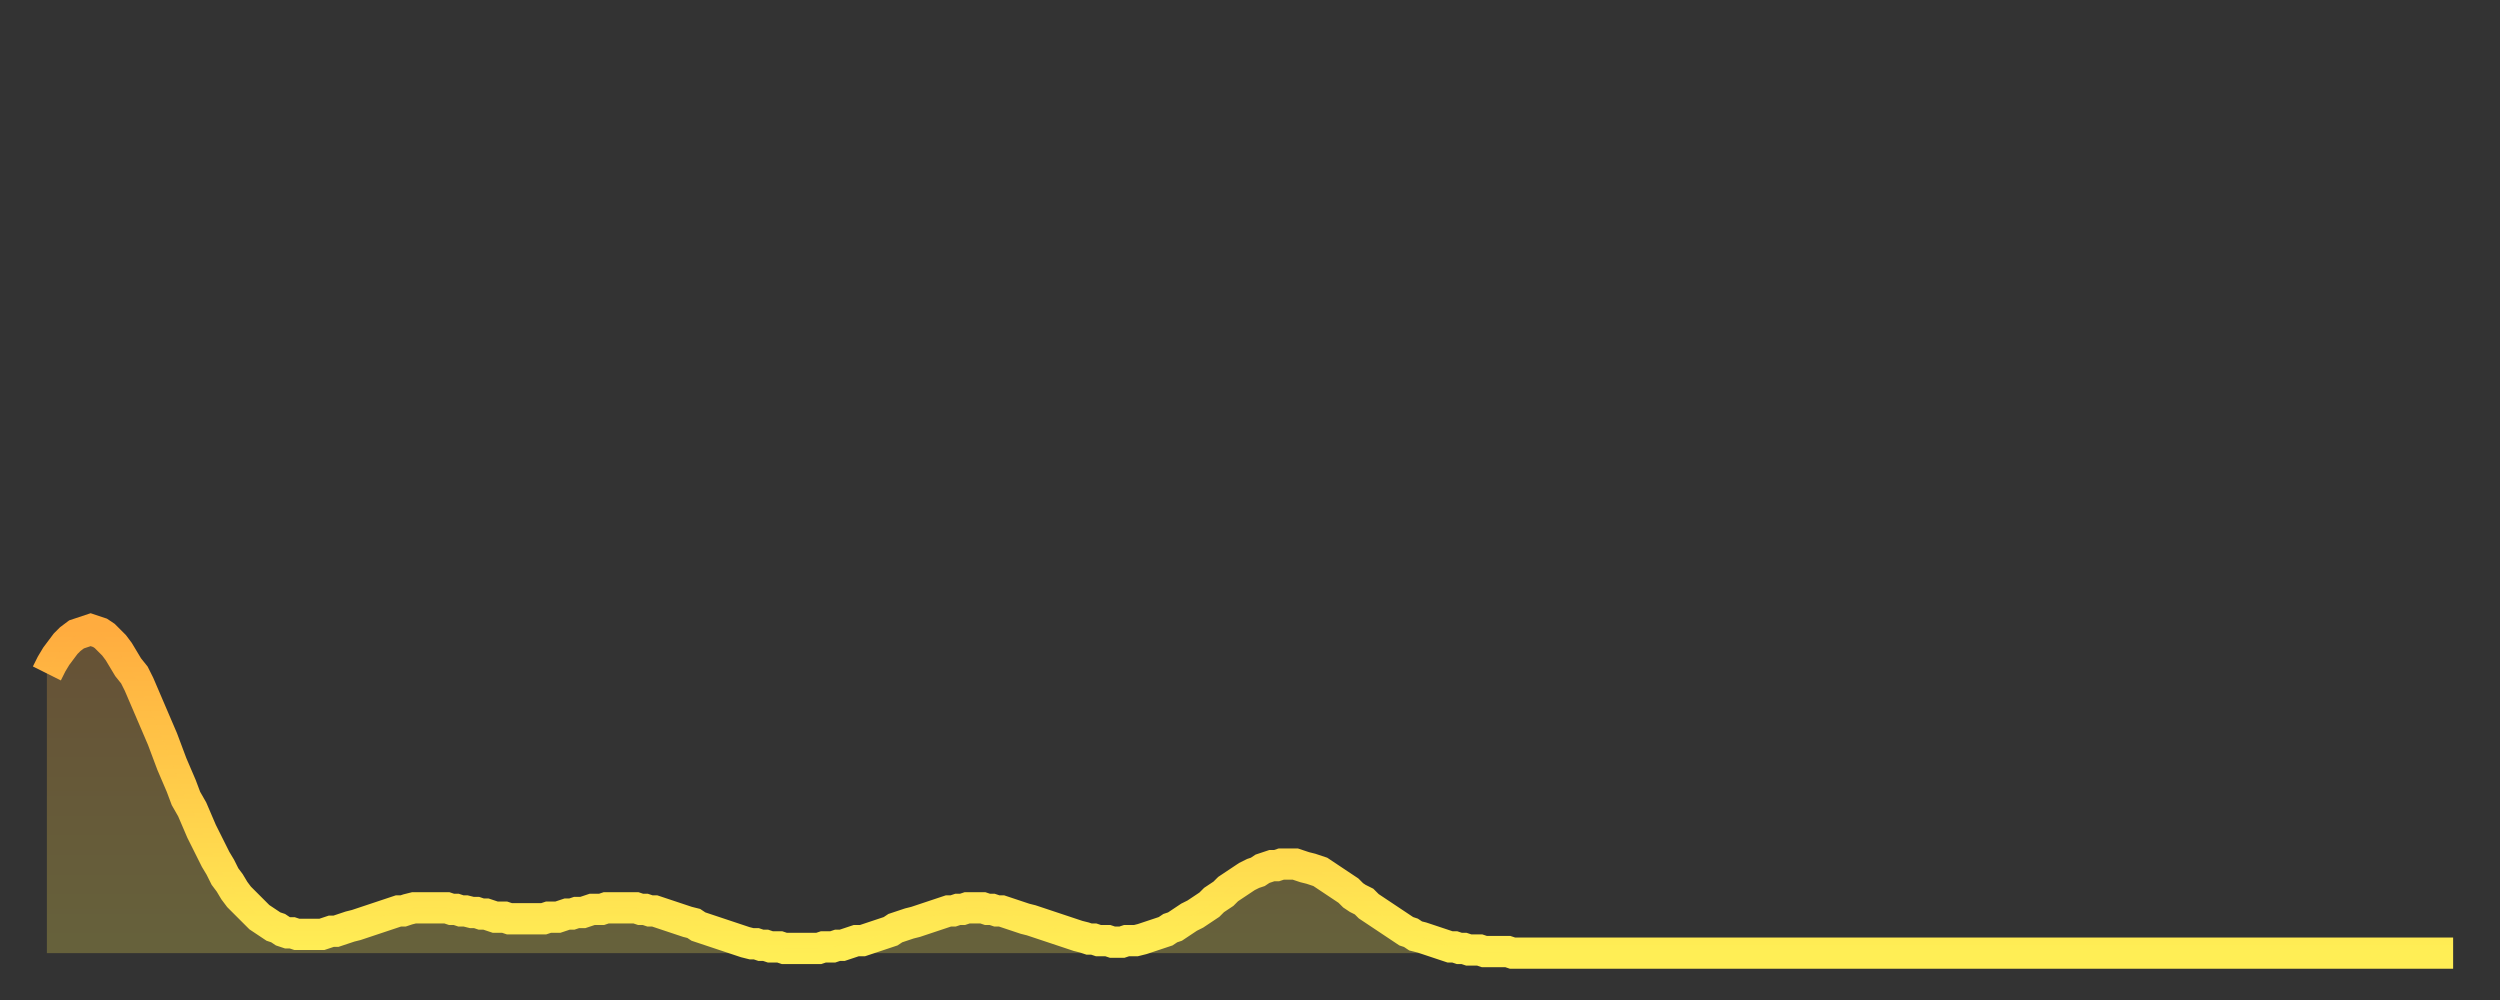
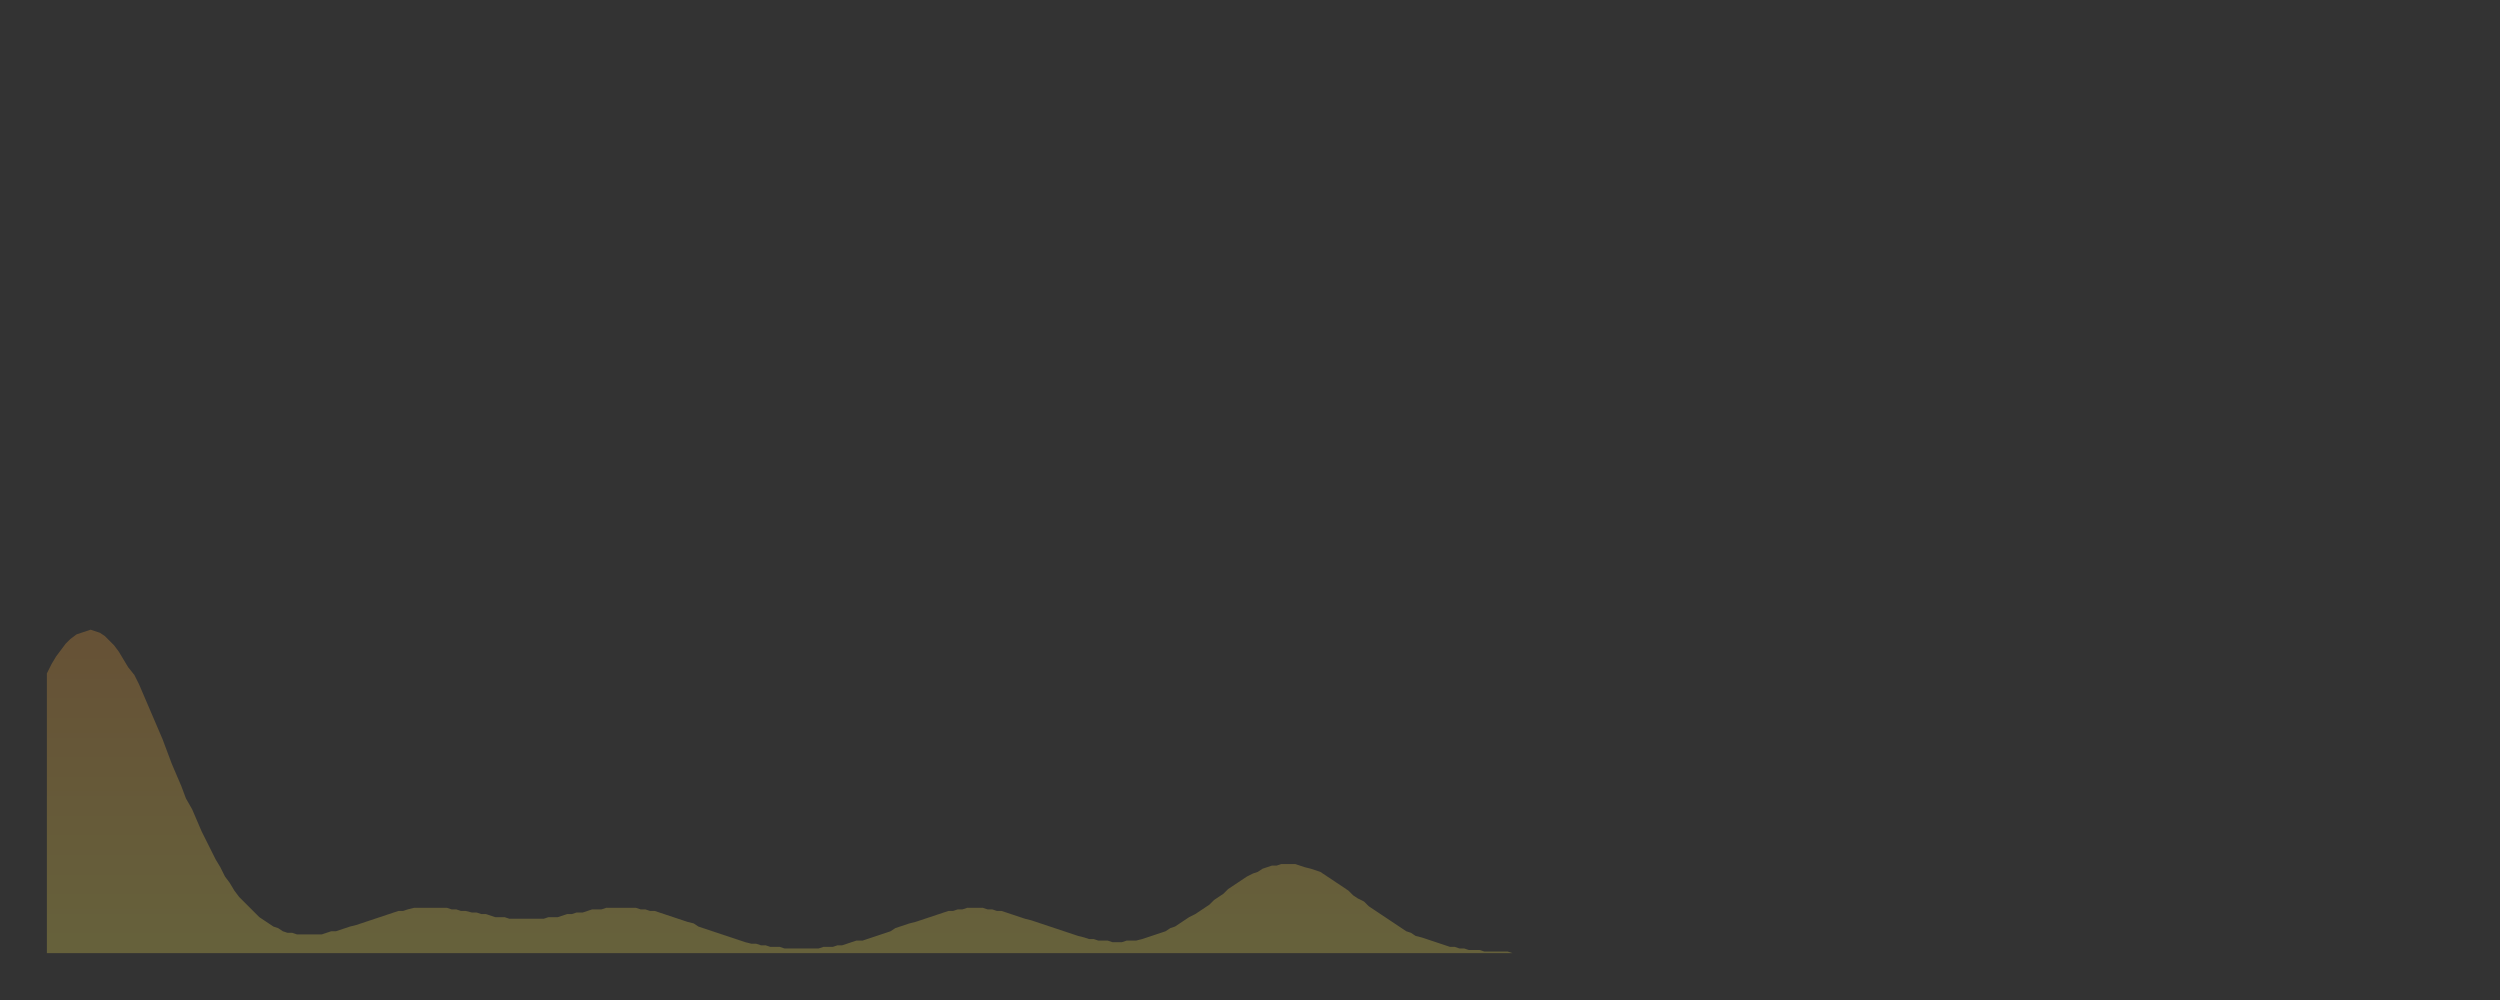
<svg xmlns="http://www.w3.org/2000/svg" baseProfile="full" height="64" version="1.1" width="160">
  <rect width="100%" height="100%" fill="#333333" stroke="none" />
  <defs>
    <linearGradient id="id1796138" x1="0" x2="0" y1="0" y2="1">
      <stop offset="0%" stop-color="#ffac3f" />
      <stop offset="50%" stop-color="#ffcd4a" />
      <stop offset="100%" stop-color="#ffee55" />
    </linearGradient>
  </defs>
  <g transform="translate(3,3)">
    <g>
-       <path d="M 0.0 40.1 0.3 39.5 0.6 39.0 0.9 38.6 1.2 38.2 1.5 37.9 1.9 37.6 2.2 37.5 2.5 37.4 2.8 37.3 3.1 37.4 3.4 37.5 3.7 37.7 4.0 38.0 4.3 38.3 4.6 38.7 4.9 39.2 5.2 39.7 5.6 40.2 5.9 40.8 6.2 41.5 6.5 42.2 6.8 42.9 7.1 43.6 7.4 44.3 7.7 45.1 8.0 45.9 8.3 46.6 8.6 47.3 8.9 48.1 9.3 48.8 9.6 49.5 9.9 50.2 10.2 50.8 10.5 51.4 10.8 52.0 11.1 52.5 11.4 53.1 11.7 53.5 12.0 54.0 12.3 54.4 12.7 54.8 13.0 55.1 13.3 55.4 13.6 55.7 13.9 55.9 14.2 56.1 14.5 56.3 14.8 56.4 15.1 56.6 15.4 56.7 15.7 56.7 16.0 56.8 16.4 56.8 16.7 56.8 17.0 56.8 17.3 56.8 17.6 56.8 17.9 56.7 18.2 56.6 18.5 56.6 18.8 56.5 19.1 56.4 19.4 56.3 19.8 56.2 20.1 56.1 20.4 56.0 20.7 55.9 21.0 55.8 21.3 55.7 21.6 55.6 21.9 55.5 22.2 55.4 22.5 55.3 22.8 55.3 23.1 55.2 23.5 55.1 23.8 55.1 24.1 55.1 24.4 55.1 24.7 55.1 25.0 55.1 25.3 55.1 25.6 55.1 25.9 55.2 26.2 55.2 26.5 55.3 26.8 55.3 27.2 55.4 27.5 55.4 27.8 55.5 28.1 55.5 28.4 55.6 28.7 55.7 29.0 55.7 29.3 55.7 29.6 55.8 29.9 55.8 30.2 55.8 30.6 55.8 30.9 55.8 31.2 55.8 31.5 55.8 31.8 55.8 32.1 55.7 32.4 55.7 32.7 55.7 33.0 55.6 33.3 55.5 33.6 55.5 33.9 55.4 34.3 55.4 34.6 55.3 34.9 55.2 35.2 55.2 35.5 55.2 35.8 55.1 36.1 55.1 36.4 55.1 36.7 55.1 37.0 55.1 37.3 55.1 37.7 55.1 38.0 55.2 38.3 55.2 38.6 55.3 38.9 55.3 39.2 55.4 39.5 55.5 39.8 55.6 40.1 55.7 40.4 55.8 40.7 55.9 41.0 56.0 41.4 56.1 41.7 56.3 42.0 56.4 42.3 56.5 42.6 56.6 42.9 56.7 43.2 56.8 43.5 56.9 43.8 57.0 44.1 57.1 44.4 57.2 44.7 57.3 45.1 57.4 45.4 57.4 45.7 57.5 46.0 57.5 46.3 57.6 46.6 57.6 46.9 57.6 47.2 57.7 47.5 57.7 47.8 57.7 48.1 57.7 48.5 57.7 48.8 57.7 49.1 57.7 49.4 57.7 49.7 57.6 50.0 57.6 50.3 57.6 50.6 57.5 50.9 57.5 51.2 57.4 51.5 57.3 51.8 57.2 52.2 57.2 52.5 57.1 52.8 57.0 53.1 56.9 53.4 56.8 53.7 56.7 54.0 56.6 54.3 56.4 54.6 56.3 54.9 56.2 55.2 56.1 55.6 56.0 55.9 55.9 56.2 55.8 56.5 55.7 56.8 55.6 57.1 55.5 57.4 55.4 57.7 55.3 58.0 55.3 58.3 55.2 58.6 55.2 58.9 55.1 59.3 55.1 59.6 55.1 59.9 55.1 60.2 55.2 60.5 55.2 60.8 55.3 61.1 55.3 61.4 55.4 61.7 55.5 62.0 55.6 62.3 55.7 62.6 55.8 63.0 55.9 63.3 56.0 63.6 56.1 63.9 56.2 64.2 56.3 64.5 56.4 64.8 56.5 65.1 56.6 65.4 56.7 65.7 56.8 66.0 56.9 66.4 57.0 66.7 57.1 67.0 57.1 67.3 57.2 67.6 57.2 67.9 57.2 68.2 57.3 68.5 57.3 68.8 57.3 69.1 57.2 69.4 57.2 69.7 57.2 70.1 57.1 70.4 57.0 70.7 56.9 71.0 56.8 71.3 56.7 71.6 56.6 71.9 56.4 72.2 56.3 72.5 56.1 72.8 55.9 73.1 55.7 73.5 55.5 73.8 55.3 74.1 55.1 74.4 54.9 74.7 54.6 75.0 54.4 75.3 54.2 75.6 53.9 75.9 53.7 76.2 53.5 76.5 53.3 76.8 53.1 77.2 52.9 77.5 52.8 77.8 52.6 78.1 52.5 78.4 52.4 78.7 52.4 79.0 52.3 79.3 52.3 79.6 52.3 79.9 52.3 80.2 52.4 80.5 52.5 80.9 52.6 81.2 52.7 81.5 52.8 81.8 53.0 82.1 53.2 82.4 53.4 82.7 53.6 83.0 53.8 83.3 54.0 83.6 54.3 83.9 54.5 84.3 54.7 84.6 55.0 84.9 55.2 85.2 55.4 85.5 55.6 85.8 55.8 86.1 56.0 86.4 56.2 86.7 56.4 87.0 56.6 87.3 56.7 87.6 56.9 88.0 57.0 88.3 57.1 88.6 57.2 88.9 57.3 89.2 57.4 89.5 57.5 89.8 57.6 90.1 57.6 90.4 57.7 90.7 57.7 91.0 57.8 91.4 57.8 91.7 57.8 92.0 57.9 92.3 57.9 92.6 57.9 92.9 57.9 93.2 57.9 93.5 57.9 93.8 58.0 94.1 58.0 94.4 58.0 94.7 58.0 95.1 58.0 95.4 58.0 95.7 58.0 96.0 58.0 96.3 58.0 96.6 58.0 96.9 58.0 97.2 58.0 97.5 58.0 97.8 58.0 98.1 58.0 98.4 58.0 98.8 58.0 99.1 58.0 99.4 58.0 99.7 58.0 100.0 58.0 100.3 58.0 100.6 58.0 100.9 58.0 101.2 58.0 101.5 58.0 101.8 58.0 102.2 58.0 102.5 58.0 102.8 58.0 103.1 58.0 103.4 58.0 103.7 58.0 104.0 58.0 104.3 58.0 104.6 58.0 104.9 58.0 105.2 58.0 105.5 58.0 105.9 58.0 106.2 58.0 106.5 58.0 106.8 58.0 107.1 58.0 107.4 58.0 107.7 58.0 108.0 58.0 108.3 58.0 108.6 58.0 108.9 58.0 109.3 58.0 109.6 58.0 109.9 58.0 110.2 58.0 110.5 58.0 110.8 58.0 111.1 58.0 111.4 58.0 111.7 58.0 112.0 58.0 112.3 58.0 112.6 58.0 113.0 58.0 113.3 58.0 113.6 58.0 113.9 58.0 114.2 58.0 114.5 58.0 114.8 58.0 115.1 58.0 115.4 58.0 115.7 58.0 116.0 58.0 116.3 58.0 116.7 58.0 117.0 58.0 117.3 58.0 117.6 58.0 117.9 58.0 118.2 58.0 118.5 58.0 118.8 58.0 119.1 58.0 119.4 58.0 119.7 58.0 120.1 58.0 120.4 58.0 120.7 58.0 121.0 58.0 121.3 58.0 121.6 58.0 121.9 58.0 122.2 58.0 122.5 58.0 122.8 58.0 123.1 58.0 123.4 58.0 123.8 58.0 124.1 58.0 124.4 58.0 124.7 58.0 125.0 58.0 125.3 58.0 125.6 58.0 125.9 58.0 126.2 58.0 126.5 58.0 126.8 58.0 127.2 58.0 127.5 58.0 127.8 58.0 128.1 58.0 128.4 58.0 128.7 58.0 129.0 58.0 129.3 58.0 129.6 58.0 129.9 58.0 130.2 58.0 130.5 58.0 130.9 58.0 131.2 58.0 131.5 58.0 131.8 58.0 132.1 58.0 132.4 58.0 132.7 58.0 133.0 58.0 133.3 58.0 133.6 58.0 133.9 58.0 134.2 58.0 134.6 58.0 134.9 58.0 135.2 58.0 135.5 58.0 135.8 58.0 136.1 58.0 136.4 58.0 136.7 58.0 137.0 58.0 137.3 58.0 137.6 58.0 138.0 58.0 138.3 58.0 138.6 58.0 138.9 58.0 139.2 58.0 139.5 58.0 139.8 58.0 140.1 58.0 140.4 58.0 140.7 58.0 141.0 58.0 141.3 58.0 141.7 58.0 142.0 58.0 142.3 58.0 142.6 58.0 142.9 58.0 143.2 58.0 143.5 58.0 143.8 58.0 144.1 58.0 144.4 58.0 144.7 58.0 145.1 58.0 145.4 58.0 145.7 58.0 146.0 58.0 146.3 58.0 146.6 58.0 146.9 58.0 147.2 58.0 147.5 58.0 147.8 58.0 148.1 58.0 148.4 58.0 148.8 58.0 149.1 58.0 149.4 58.0 149.7 58.0 150.0 58.0 150.3 58.0 150.6 58.0 150.9 58.0 151.2 58.0 151.5 58.0 151.8 58.0 152.1 58.0 152.5 58.0 152.8 58.0 153.1 58.0 153.4 58.0 153.7 58.0 154.0 58.0" fill="none" id="graph-curve" opacity="1" stroke="url(#id1796138)" stroke-width="2" />
      <path d="M 0 58 L 0.0 40.1 0.3 39.5 0.6 39.0 0.9 38.6 1.2 38.2 1.5 37.9 1.9 37.6 2.2 37.5 2.5 37.4 2.8 37.3 3.1 37.4 3.4 37.5 3.7 37.7 4.0 38.0 4.3 38.3 4.6 38.7 4.9 39.2 5.2 39.7 5.6 40.2 5.9 40.8 6.2 41.5 6.5 42.2 6.8 42.9 7.1 43.6 7.4 44.3 7.7 45.1 8.0 45.9 8.3 46.6 8.6 47.3 8.9 48.1 9.3 48.8 9.6 49.5 9.9 50.2 10.2 50.8 10.5 51.4 10.8 52.0 11.1 52.5 11.4 53.1 11.7 53.5 12.0 54.0 12.3 54.4 12.7 54.8 13.0 55.1 13.3 55.4 13.6 55.7 13.9 55.9 14.2 56.1 14.5 56.3 14.8 56.4 15.1 56.6 15.4 56.7 15.7 56.7 16.0 56.8 16.4 56.8 16.7 56.8 17.0 56.8 17.3 56.8 17.6 56.8 17.9 56.7 18.2 56.6 18.5 56.6 18.8 56.5 19.1 56.4 19.4 56.3 19.8 56.2 20.1 56.1 20.4 56.0 20.7 55.9 21.0 55.8 21.3 55.7 21.6 55.6 21.9 55.5 22.2 55.4 22.5 55.3 22.8 55.3 23.1 55.2 23.5 55.1 23.8 55.1 24.1 55.1 24.4 55.1 24.7 55.1 25.0 55.1 25.3 55.1 25.6 55.1 25.9 55.2 26.2 55.2 26.5 55.3 26.8 55.3 27.2 55.4 27.5 55.4 27.8 55.5 28.1 55.5 28.4 55.6 28.7 55.7 29.0 55.7 29.3 55.7 29.6 55.8 29.9 55.8 30.2 55.8 30.6 55.8 30.9 55.8 31.2 55.8 31.5 55.8 31.8 55.8 32.1 55.7 32.4 55.7 32.7 55.7 33.0 55.6 33.3 55.5 33.6 55.5 33.9 55.4 34.3 55.4 34.6 55.3 34.9 55.2 35.2 55.2 35.5 55.2 35.8 55.1 36.1 55.1 36.4 55.1 36.7 55.1 37.0 55.1 37.3 55.1 37.7 55.1 38.0 55.2 38.3 55.2 38.6 55.3 38.9 55.3 39.2 55.4 39.5 55.5 39.8 55.6 40.1 55.7 40.4 55.8 40.7 55.9 41.0 56.0 41.4 56.1 41.7 56.3 42.0 56.4 42.3 56.5 42.6 56.6 42.9 56.7 43.2 56.8 43.5 56.9 43.8 57.0 44.1 57.1 44.4 57.2 44.7 57.3 45.1 57.4 45.4 57.4 45.7 57.5 46.0 57.5 46.3 57.6 46.6 57.6 46.9 57.6 47.2 57.7 47.5 57.7 47.8 57.7 48.1 57.7 48.5 57.7 48.8 57.7 49.1 57.7 49.4 57.7 49.7 57.6 50.0 57.6 50.3 57.6 50.6 57.5 50.9 57.5 51.2 57.4 51.5 57.3 51.8 57.2 52.2 57.2 52.5 57.1 52.8 57.0 53.1 56.9 53.4 56.8 53.7 56.7 54.0 56.6 54.3 56.4 54.6 56.3 54.9 56.2 55.2 56.1 55.6 56.0 55.9 55.9 56.2 55.8 56.5 55.7 56.8 55.6 57.1 55.5 57.4 55.4 57.7 55.3 58.0 55.3 58.3 55.2 58.6 55.2 58.9 55.1 59.3 55.1 59.6 55.1 59.9 55.1 60.2 55.2 60.5 55.2 60.8 55.3 61.1 55.3 61.4 55.4 61.7 55.5 62.0 55.6 62.3 55.7 62.6 55.8 63.0 55.9 63.3 56.0 63.6 56.1 63.9 56.2 64.2 56.3 64.5 56.4 64.8 56.5 65.1 56.6 65.4 56.7 65.7 56.8 66.0 56.9 66.4 57.0 66.7 57.1 67.0 57.1 67.3 57.2 67.6 57.2 67.9 57.2 68.2 57.3 68.5 57.3 68.8 57.3 69.1 57.2 69.4 57.2 69.7 57.2 70.1 57.1 70.4 57.0 70.7 56.9 71.0 56.8 71.3 56.7 71.6 56.6 71.9 56.4 72.2 56.3 72.5 56.1 72.8 55.9 73.1 55.7 73.5 55.5 73.8 55.3 74.1 55.1 74.4 54.9 74.7 54.6 75.0 54.4 75.3 54.2 75.6 53.9 75.9 53.7 76.2 53.5 76.5 53.3 76.8 53.1 77.2 52.9 77.5 52.8 77.8 52.6 78.1 52.5 78.4 52.4 78.7 52.4 79.0 52.3 79.3 52.3 79.6 52.3 79.9 52.3 80.2 52.4 80.5 52.5 80.9 52.6 81.2 52.7 81.5 52.8 81.8 53.0 82.1 53.2 82.4 53.4 82.7 53.6 83.0 53.8 83.3 54.0 83.6 54.3 83.9 54.5 84.3 54.7 84.6 55.0 84.9 55.2 85.2 55.4 85.5 55.6 85.8 55.8 86.1 56.0 86.4 56.2 86.7 56.4 87.0 56.6 87.3 56.7 87.6 56.9 88.0 57.0 88.3 57.1 88.6 57.2 88.9 57.3 89.2 57.4 89.5 57.5 89.8 57.6 90.1 57.6 90.4 57.7 90.7 57.7 91.0 57.8 91.4 57.8 91.7 57.8 92.0 57.9 92.3 57.9 92.6 57.9 92.9 57.9 93.2 57.9 93.5 57.9 93.8 58.0 94.1 58.0 94.4 58.0 94.7 58.0 95.1 58.0 95.4 58.0 95.7 58.0 96.0 58.0 96.3 58.0 96.6 58.0 96.9 58.0 97.2 58.0 97.5 58.0 97.8 58.0 98.1 58.0 98.4 58.0 98.8 58.0 99.1 58.0 99.4 58.0 99.7 58.0 100.0 58.0 100.3 58.0 100.6 58.0 100.9 58.0 101.2 58.0 101.5 58.0 101.8 58.0 102.2 58.0 102.5 58.0 102.8 58.0 103.1 58.0 103.4 58.0 103.7 58.0 104.0 58.0 104.3 58.0 104.6 58.0 104.9 58.0 105.2 58.0 105.5 58.0 105.9 58.0 106.2 58.0 106.5 58.0 106.8 58.0 107.1 58.0 107.4 58.0 107.7 58.0 108.0 58.0 108.3 58.0 108.6 58.0 108.9 58.0 109.3 58.0 109.6 58.0 109.9 58.0 110.2 58.0 110.5 58.0 110.8 58.0 111.1 58.0 111.4 58.0 111.7 58.0 112.0 58.0 112.3 58.0 112.6 58.0 113.0 58.0 113.3 58.0 113.6 58.0 113.9 58.0 114.2 58.0 114.5 58.0 114.8 58.0 115.1 58.0 115.4 58.0 115.7 58.0 116.0 58.0 116.3 58.0 116.7 58.0 117.0 58.0 117.3 58.0 117.6 58.0 117.9 58.0 118.2 58.0 118.5 58.0 118.8 58.0 119.1 58.0 119.4 58.0 119.7 58.0 120.1 58.0 120.4 58.0 120.7 58.0 121.0 58.0 121.3 58.0 121.6 58.0 121.9 58.0 122.2 58.0 122.5 58.0 122.8 58.0 123.1 58.0 123.4 58.0 123.8 58.0 124.1 58.0 124.4 58.0 124.7 58.0 125.0 58.0 125.3 58.0 125.6 58.0 125.9 58.0 126.2 58.0 126.5 58.0 126.8 58.0 127.2 58.0 127.5 58.0 127.8 58.0 128.1 58.0 128.4 58.0 128.7 58.0 129.0 58.0 129.3 58.0 129.6 58.0 129.9 58.0 130.2 58.0 130.5 58.0 130.9 58.0 131.2 58.0 131.5 58.0 131.8 58.0 132.1 58.0 132.4 58.0 132.7 58.0 133.0 58.0 133.3 58.0 133.6 58.0 133.9 58.0 134.2 58.0 134.6 58.0 134.9 58.0 135.2 58.0 135.5 58.0 135.8 58.0 136.1 58.0 136.4 58.0 136.7 58.0 137.0 58.0 137.3 58.0 137.6 58.0 138.0 58.0 138.3 58.0 138.6 58.0 138.9 58.0 139.2 58.0 139.5 58.0 139.8 58.0 140.1 58.0 140.4 58.0 140.7 58.0 141.0 58.0 141.3 58.0 141.7 58.0 142.0 58.0 142.3 58.0 142.6 58.0 142.9 58.0 143.2 58.0 143.5 58.0 143.8 58.0 144.1 58.0 144.4 58.0 144.7 58.0 145.1 58.0 145.4 58.0 145.7 58.0 146.0 58.0 146.3 58.0 146.6 58.0 146.9 58.0 147.2 58.0 147.5 58.0 147.8 58.0 148.1 58.0 148.4 58.0 148.8 58.0 149.1 58.0 149.4 58.0 149.7 58.0 150.0 58.0 150.3 58.0 150.6 58.0 150.9 58.0 151.2 58.0 151.5 58.0 151.8 58.0 152.1 58.0 152.5 58.0 152.8 58.0 153.1 58.0 153.4 58.0 153.7 58.0 154.0 58.0 154 58" fill="url(#id1796138)" fill-opacity=".25" id="graph-shadow" />
    </g>
  </g>
</svg>